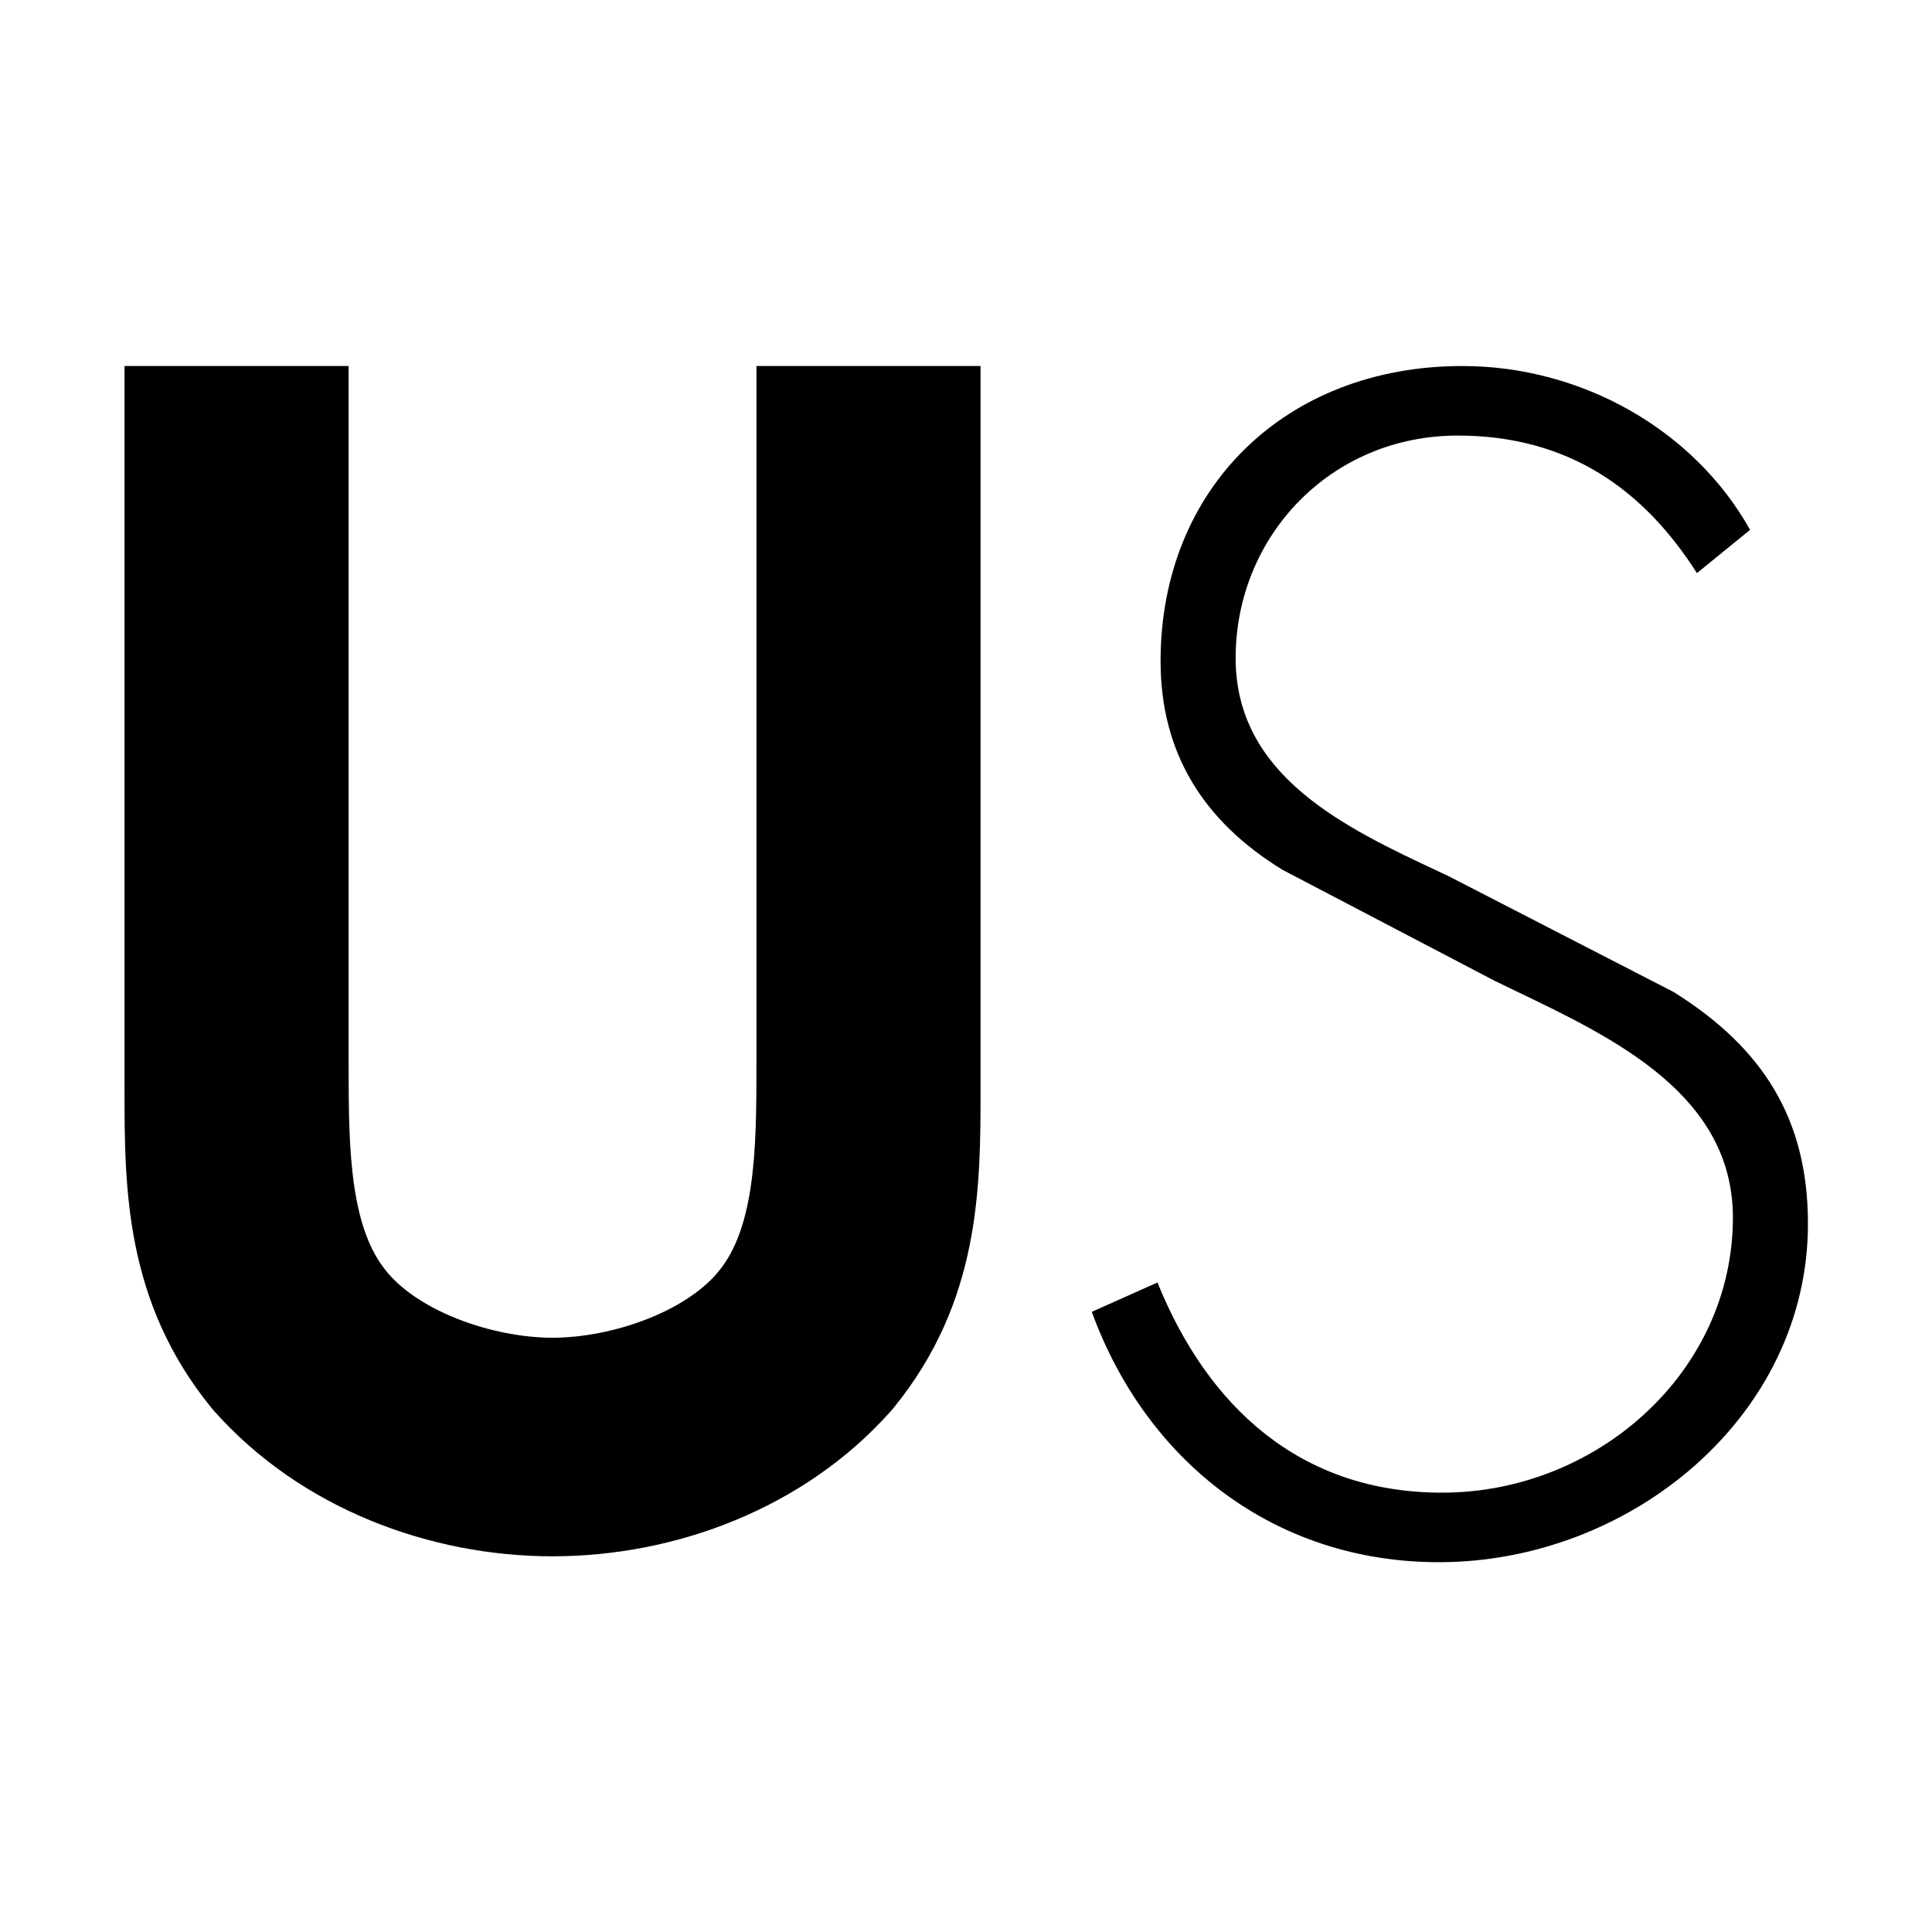
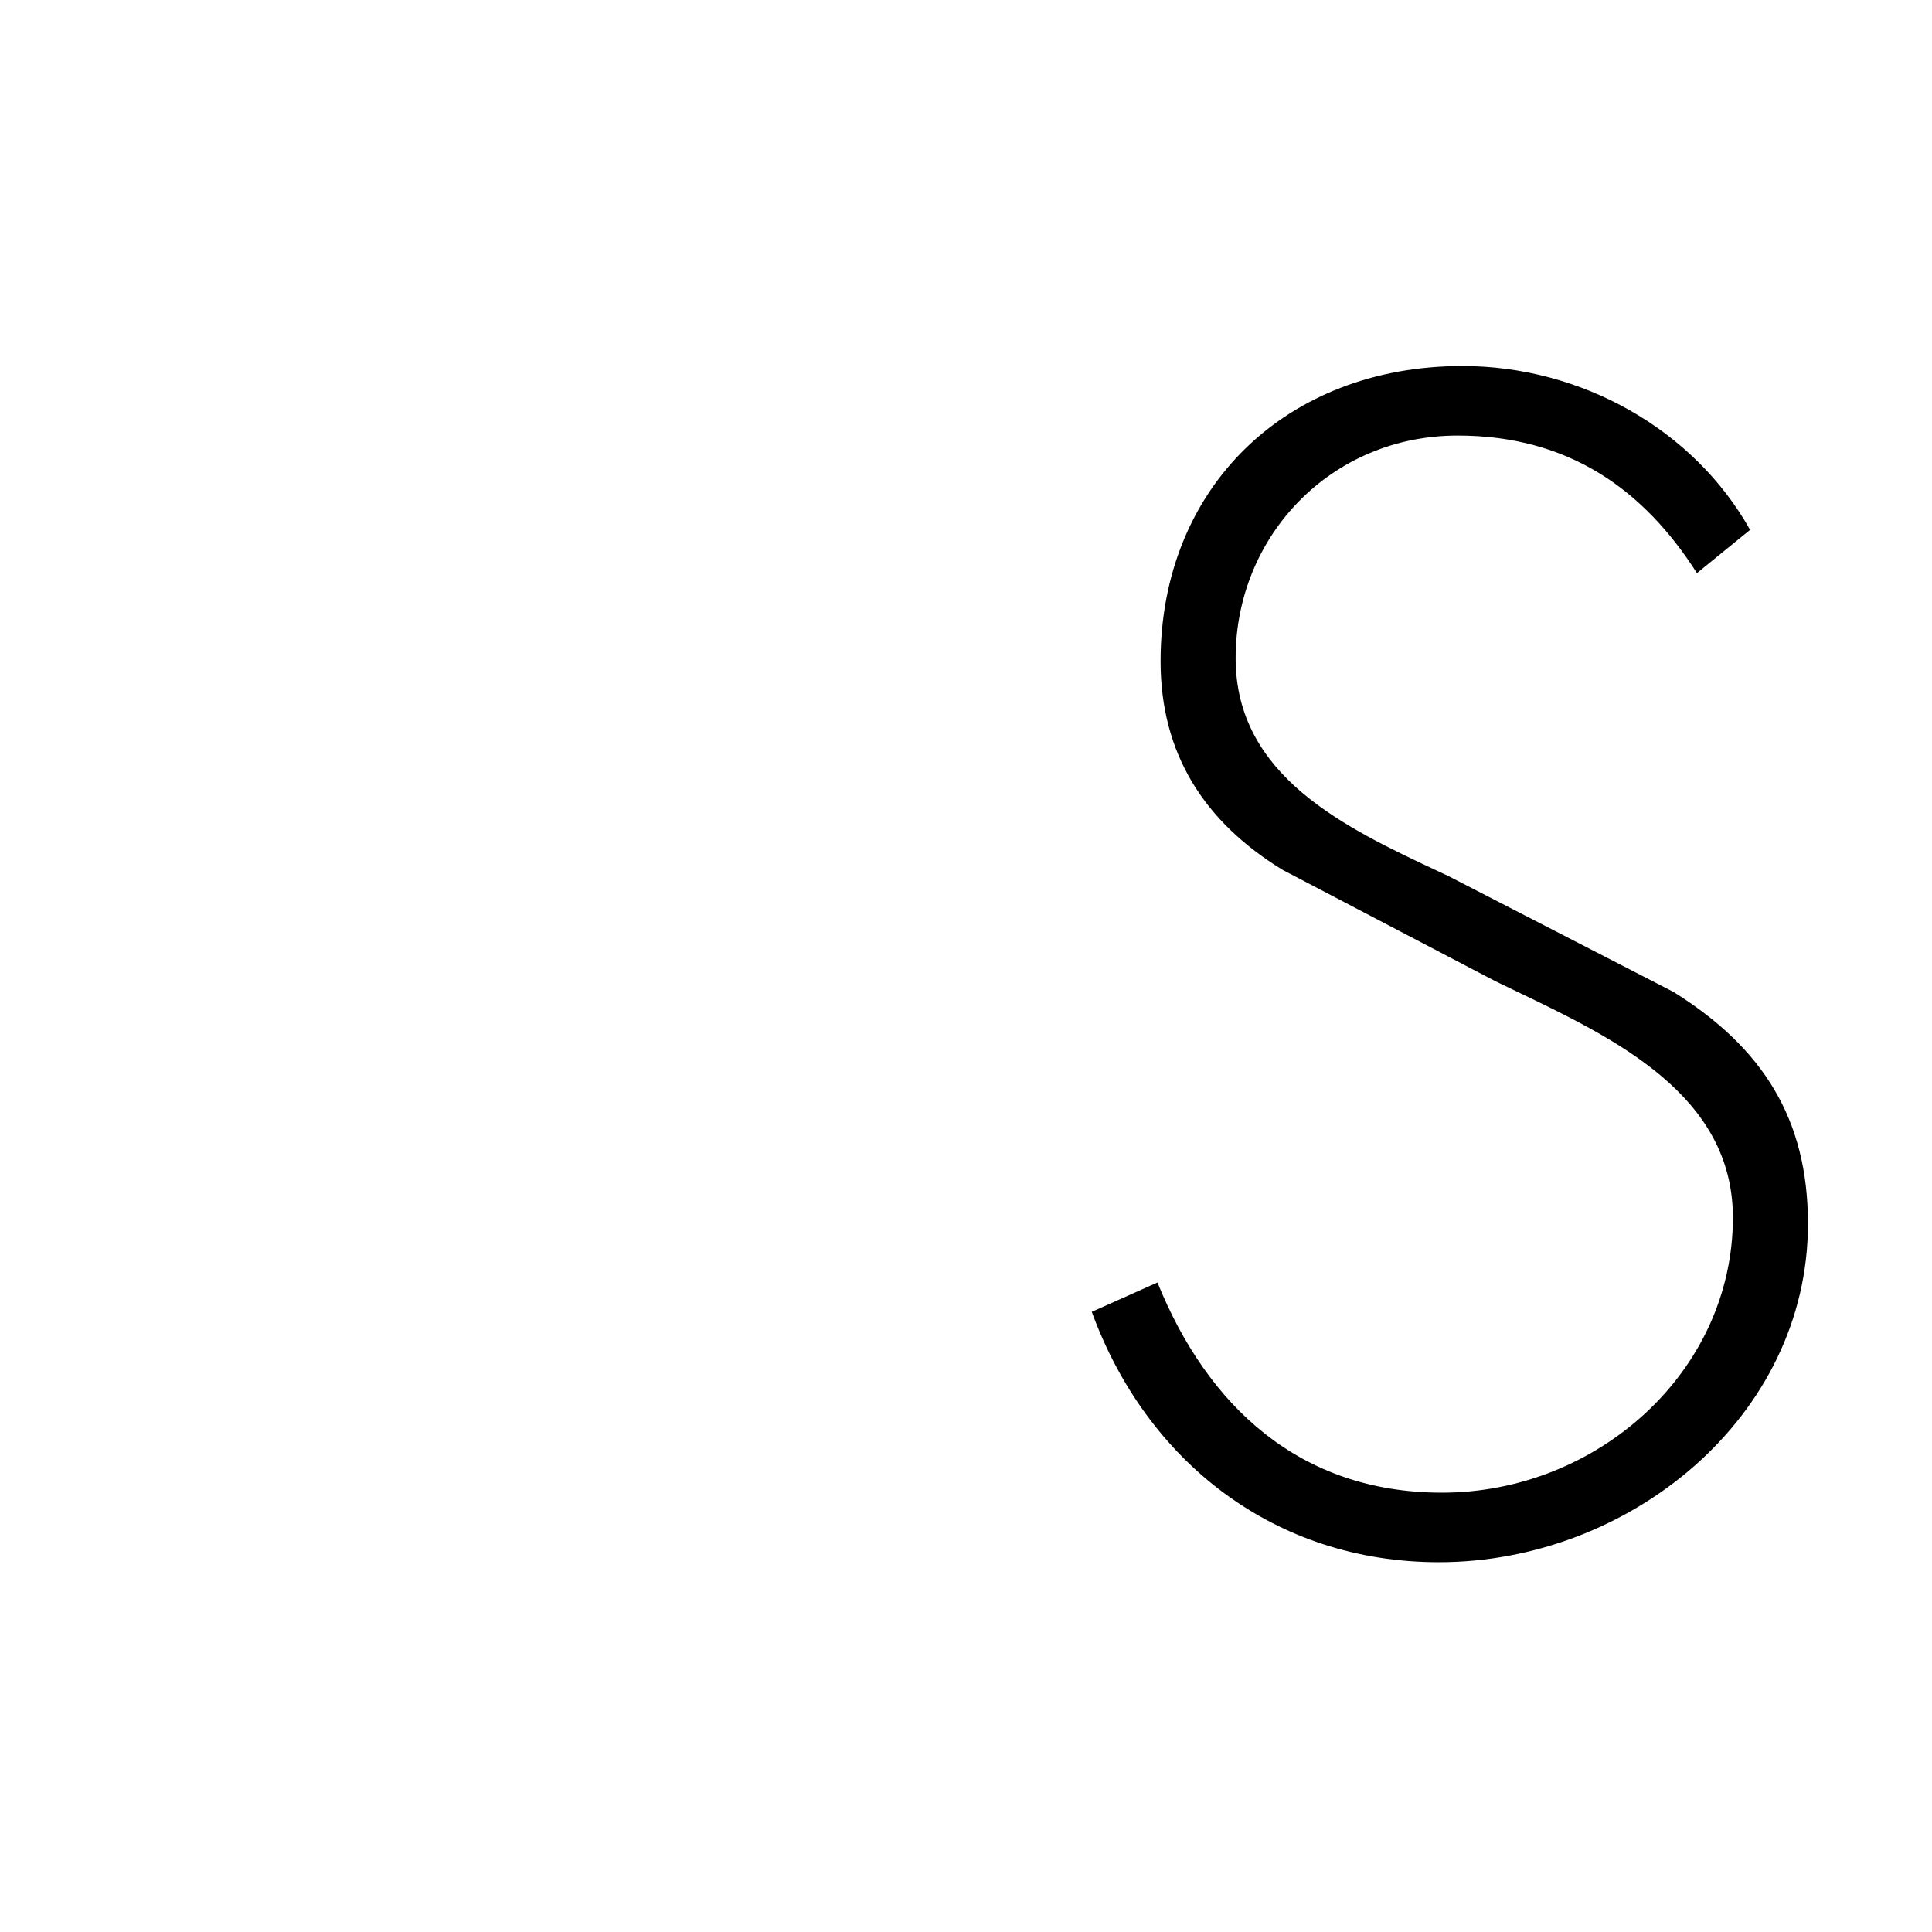
<svg xmlns="http://www.w3.org/2000/svg" width="512" height="512" viewBox="0 0 512 512" fill="none">
-   <path d="M33.001 97L33 288.26C32.993 314.615 32.986 344.844 56.103 373.182L56.373 373.512L56.656 373.831C79.645 399.776 113.91 412.436 146.427 412.436C178.945 412.436 213.211 399.774 236.2 373.83L236.482 373.511L236.752 373.181C259.869 344.843 259.861 314.615 259.854 288.26L259.854 97H200.469V281.222C200.469 293.719 200.428 304.659 198.94 314.581C197.476 324.339 194.829 331.341 190.851 336.402L190.777 336.497C187.045 341.302 180.564 345.938 171.913 349.4C163.361 352.823 154.112 354.513 146.427 354.513C138.743 354.513 129.494 352.823 120.942 349.4C112.291 345.938 105.81 341.302 102.078 336.496L102.003 336.402C98.025 331.341 95.379 324.339 93.915 314.581C92.427 304.659 92.386 293.719 92.386 281.222V97H33.001Z" fill="black" />
  <path d="M463.794 140.413L449.705 151.881C435.615 129.765 415.724 115.43 386.301 115.43C352.735 115.43 327.456 142.052 327.456 174.407C327.456 205.749 356.62 219.413 381.424 231.034L383.815 232.155L443.489 262.872C467.11 277.616 479.127 296.456 479.127 324.306C479.127 375.501 431.886 414 381.328 414C337.816 414 303.835 387.379 289.331 347.651L306.736 339.87C319.997 372.634 344.447 395.57 382.157 395.57C423.183 395.57 459.236 363.624 459.236 322.668C459.236 290.23 427.933 275.216 401.871 262.715L401.833 262.697C399.938 261.788 398.072 260.893 396.247 260.005L339.888 230.517C319.168 217.82 307.565 199.8 307.565 175.226C307.565 129.355 340.717 97 387.544 97C419.039 97 448.876 113.792 463.794 140.413Z" fill="black" />
</svg>